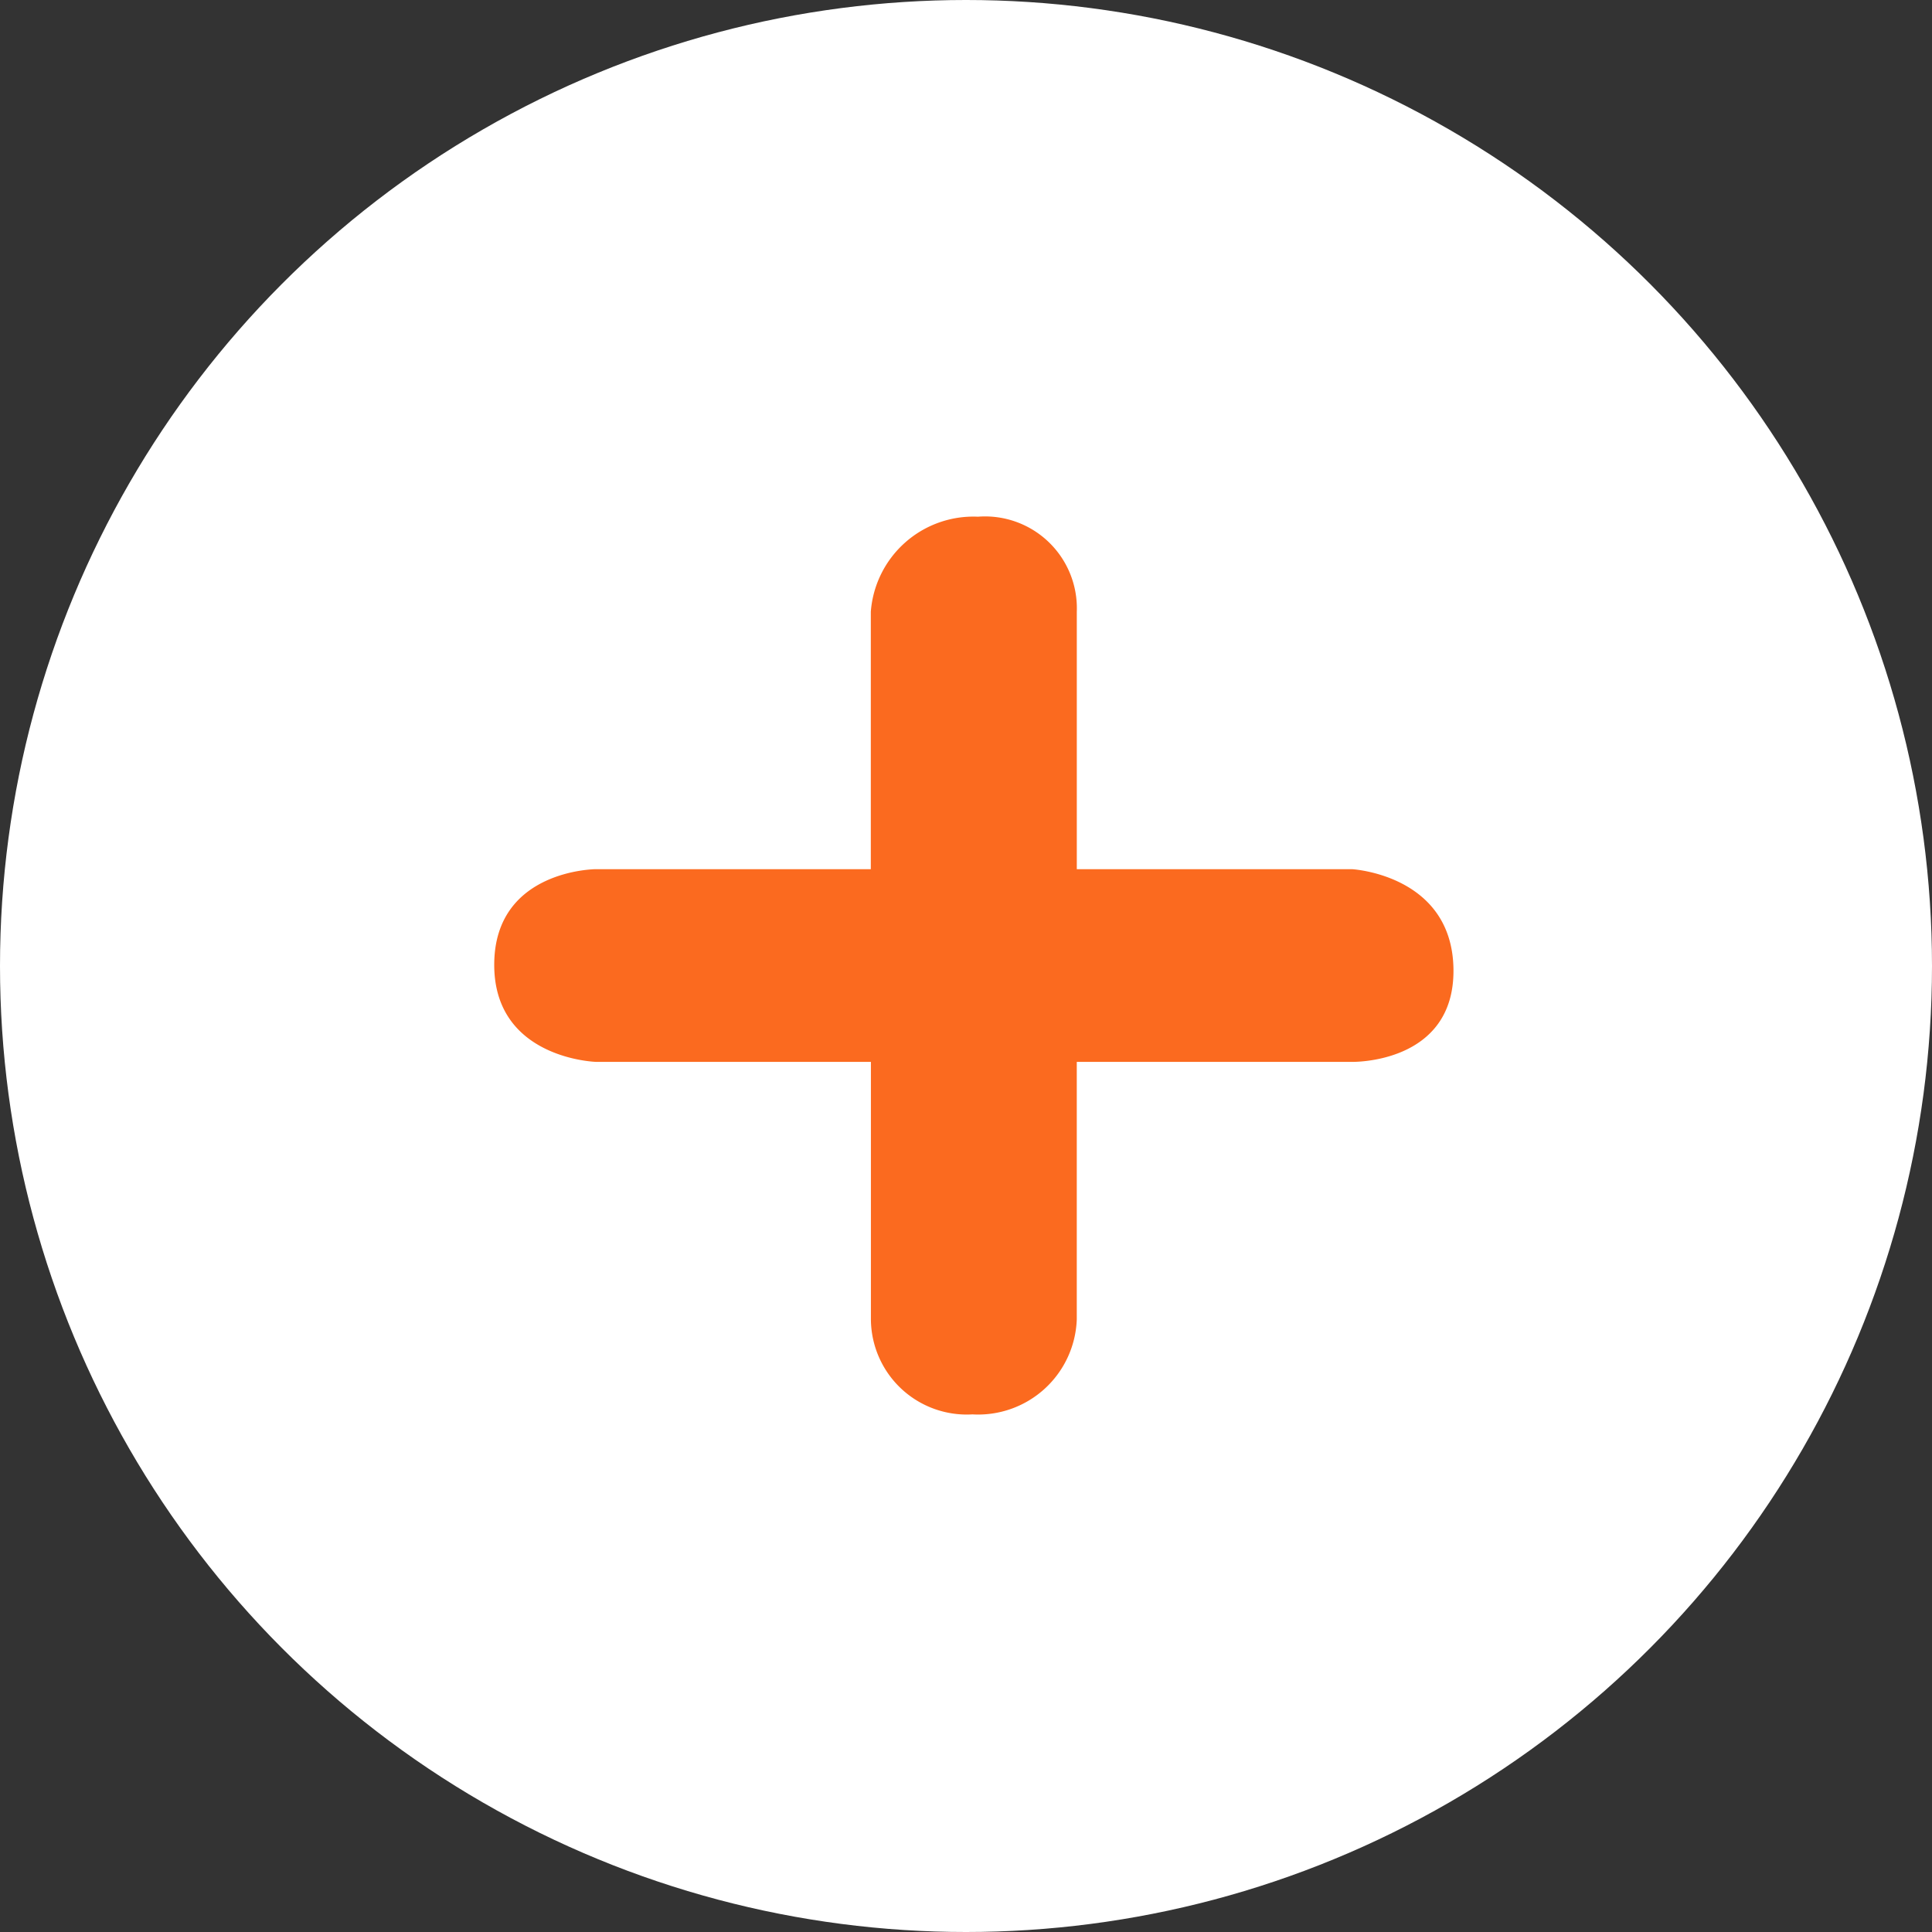
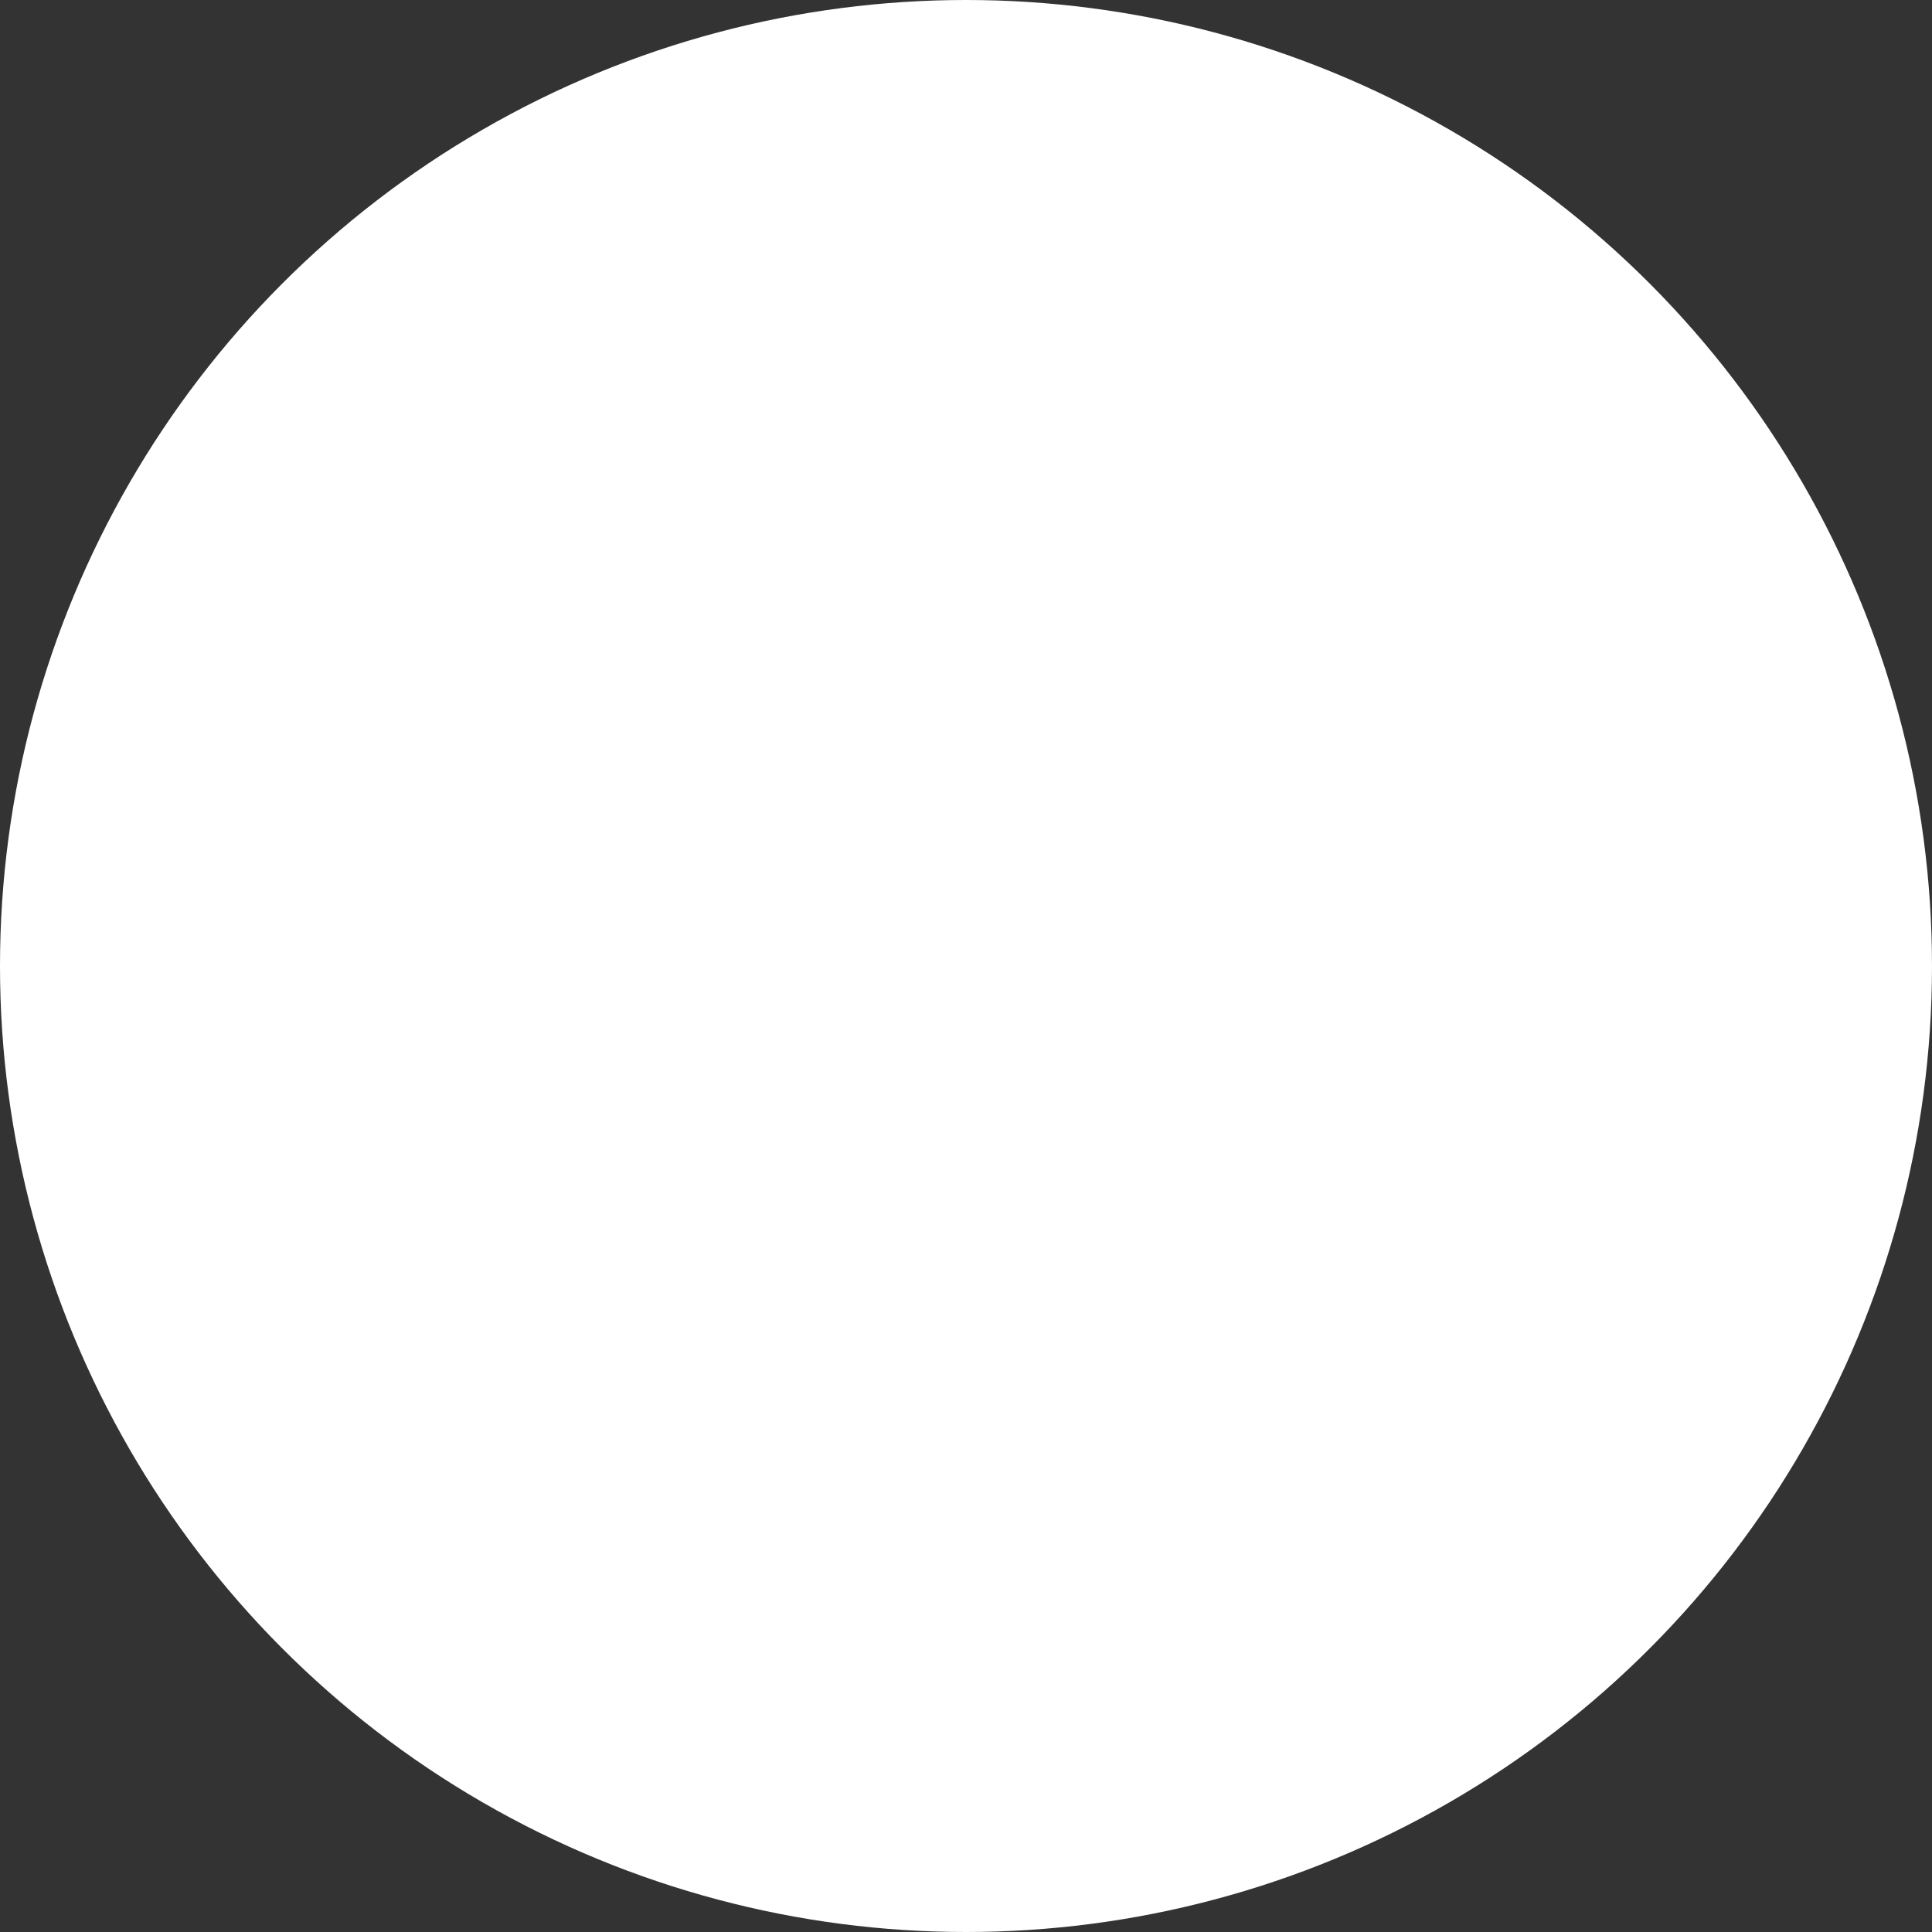
<svg xmlns="http://www.w3.org/2000/svg" width="86" height="86" viewBox="0 0 86 86">
  <rect x="0" y="0" width="86" height="86" fill="#333333" stroke="none" />
  <defs>
    <style>.a{fill:#fff;}.b{fill:#fb6a1f;}</style>
  </defs>
  <g transform="translate(-1372 -1193)">
    <circle class="a" cx="43" cy="43" r="43" transform="translate(1372 1193)" />
-     <path class="b" d="M38.18,18.9H25.931V7.44a4.087,4.087,0,0,0-4.4-4.23,4.581,4.581,0,0,0-4.769,4.23V18.9H4.519s-4.5.02-4.52,4.23,4.52,4.347,4.52,4.347H16.766V38.939a4.266,4.266,0,0,0,4.52,4.23,4.393,4.393,0,0,0,4.644-4.23V27.478H38.178s4.567.105,4.52-4.115S38.18,18.9,38.18,18.9Z" transform="translate(1394.001 1212.79)" />
  </g>
</svg>